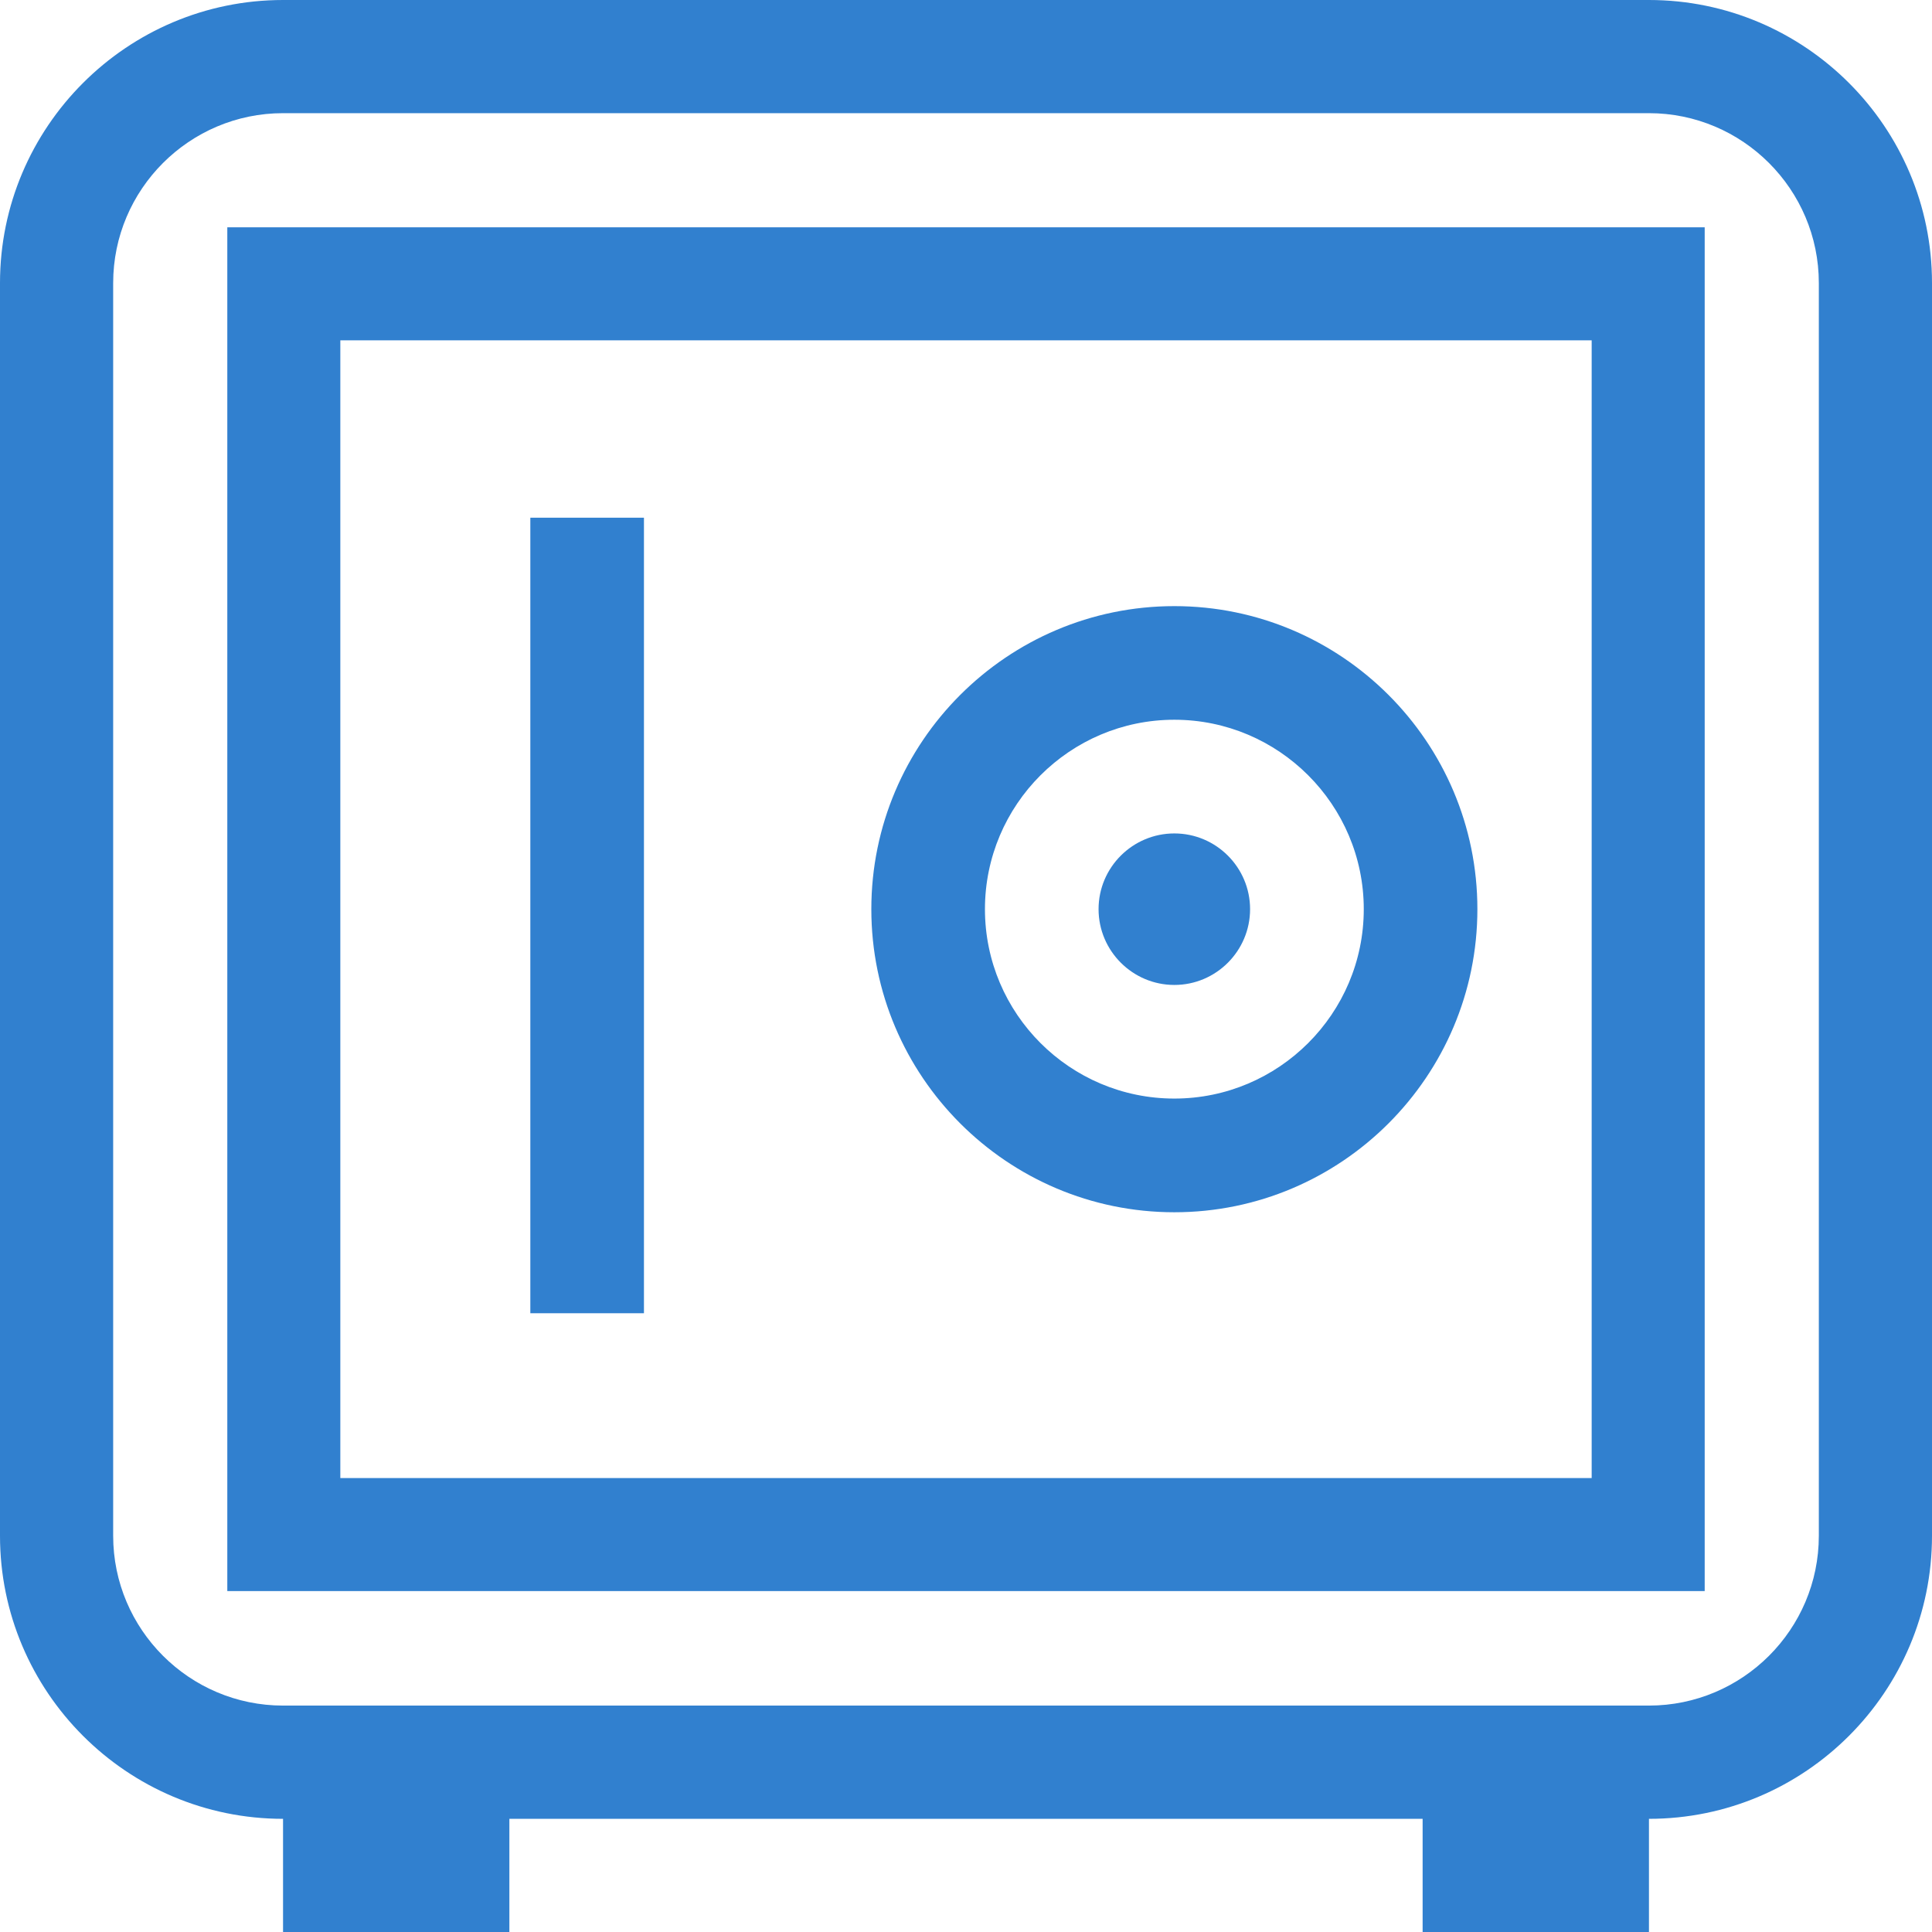
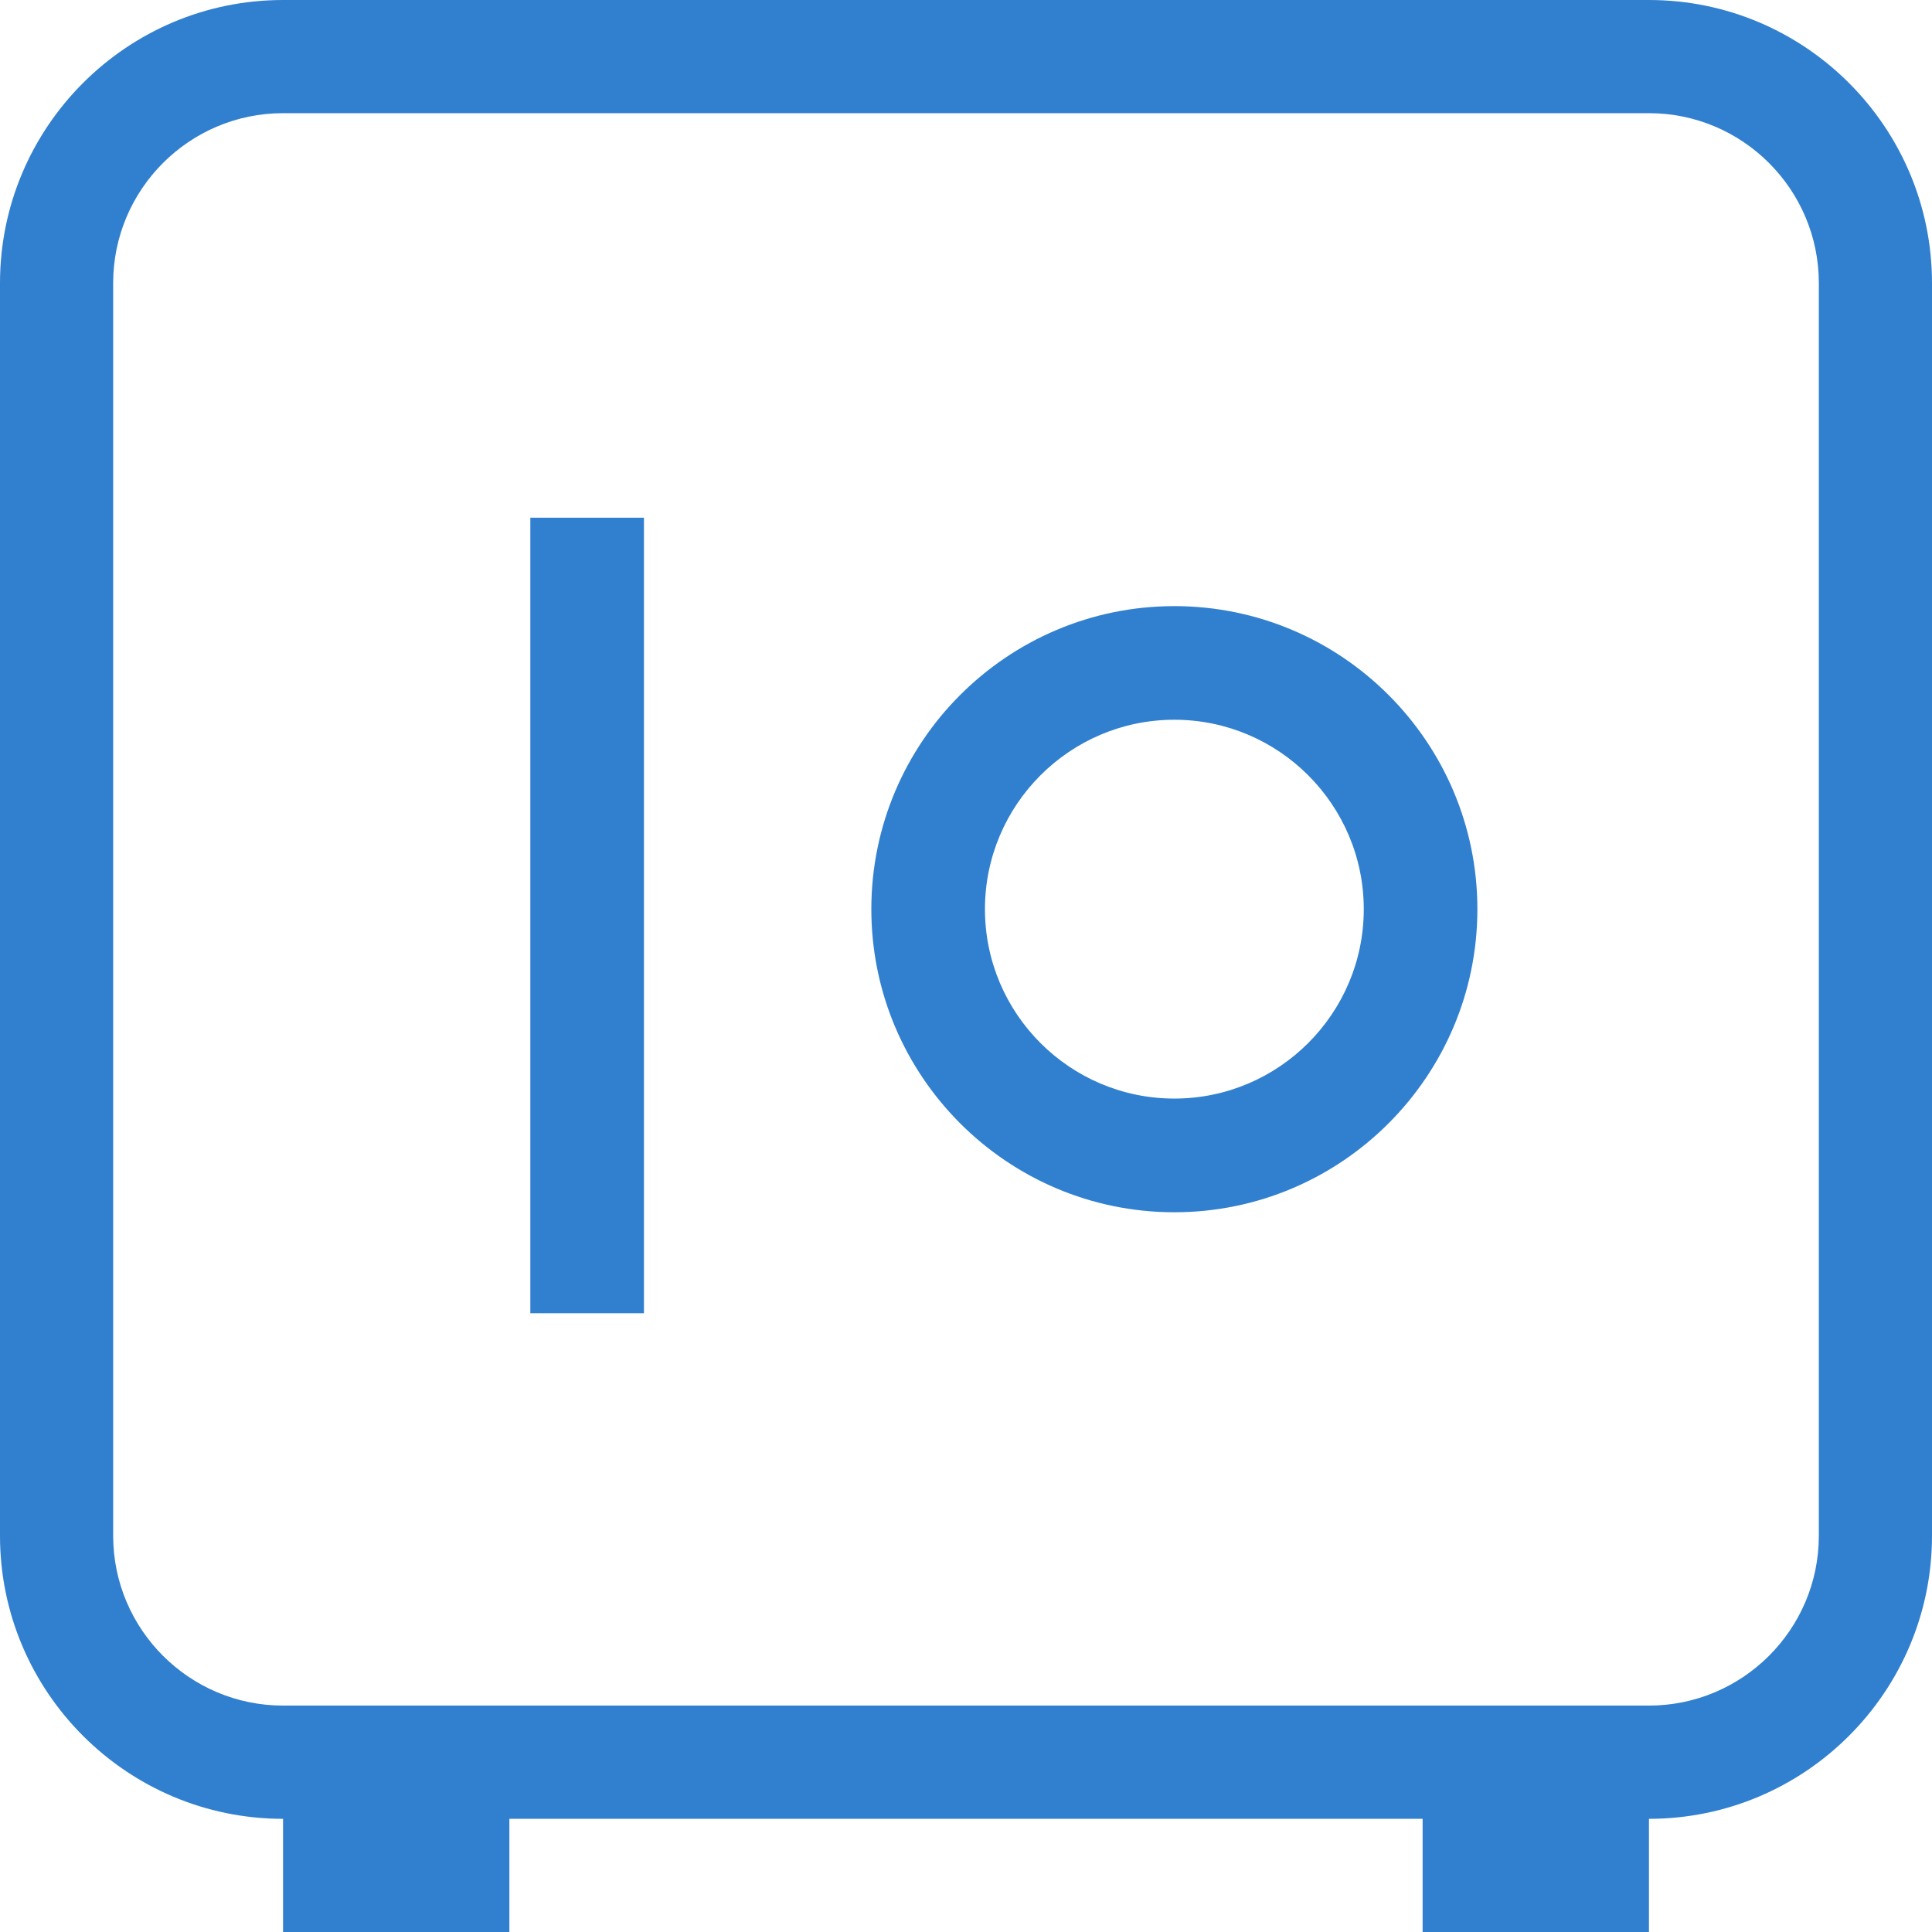
<svg xmlns="http://www.w3.org/2000/svg" width="26" height="26" viewBox="0 0 26 26" fill="none">
  <path fill-rule="evenodd" clip-rule="evenodd" d="M3.809 0H22.191C24.291 0 26 1.709 26 3.809V20.668C26 22.768 24.291 24.477 22.191 24.477V26H19.145V24.477H6.855V26H3.809V24.477C1.709 24.477 0 22.768 0 20.668V3.809C0 1.709 1.709 0 3.809 0ZM22.191 22.953C23.451 22.953 24.477 21.928 24.477 20.668V3.809C24.477 2.549 23.451 1.523 22.191 1.523H3.809C2.549 1.523 1.523 2.549 1.523 3.809V20.668C1.523 21.928 2.549 22.953 3.809 22.953H22.191Z" fill="#3180CF" />
-   <path fill-rule="evenodd" clip-rule="evenodd" d="M3.059 21.412V3.059H22.941V21.412H3.059ZM4.58 19.891H21.42V4.58H4.58V19.891Z" fill="#3180CF" />
-   <path d="M15.804 11.216C15.242 11.216 14.784 11.673 14.784 12.235C14.784 12.797 15.242 13.255 15.804 13.255C16.366 13.255 16.823 12.797 16.823 12.235C16.823 11.673 16.366 11.216 15.804 11.216Z" fill="#3180CF" />
  <path fill-rule="evenodd" clip-rule="evenodd" d="M11.726 12.235C11.726 9.986 13.555 8.157 15.804 8.157C18.053 8.157 19.882 9.986 19.882 12.235C19.882 14.484 18.053 16.314 15.804 16.314C13.555 16.314 11.726 14.484 11.726 12.235ZM13.255 12.235C13.255 13.641 14.398 14.784 15.804 14.784C17.209 14.784 18.353 13.641 18.353 12.235C18.353 10.83 17.209 9.686 15.804 9.686C14.398 9.686 13.255 10.83 13.255 12.235Z" fill="#3180CF" />
  <rect x="7.137" y="6.967" width="1.529" height="10.706" fill="#3180CF" />
</svg>